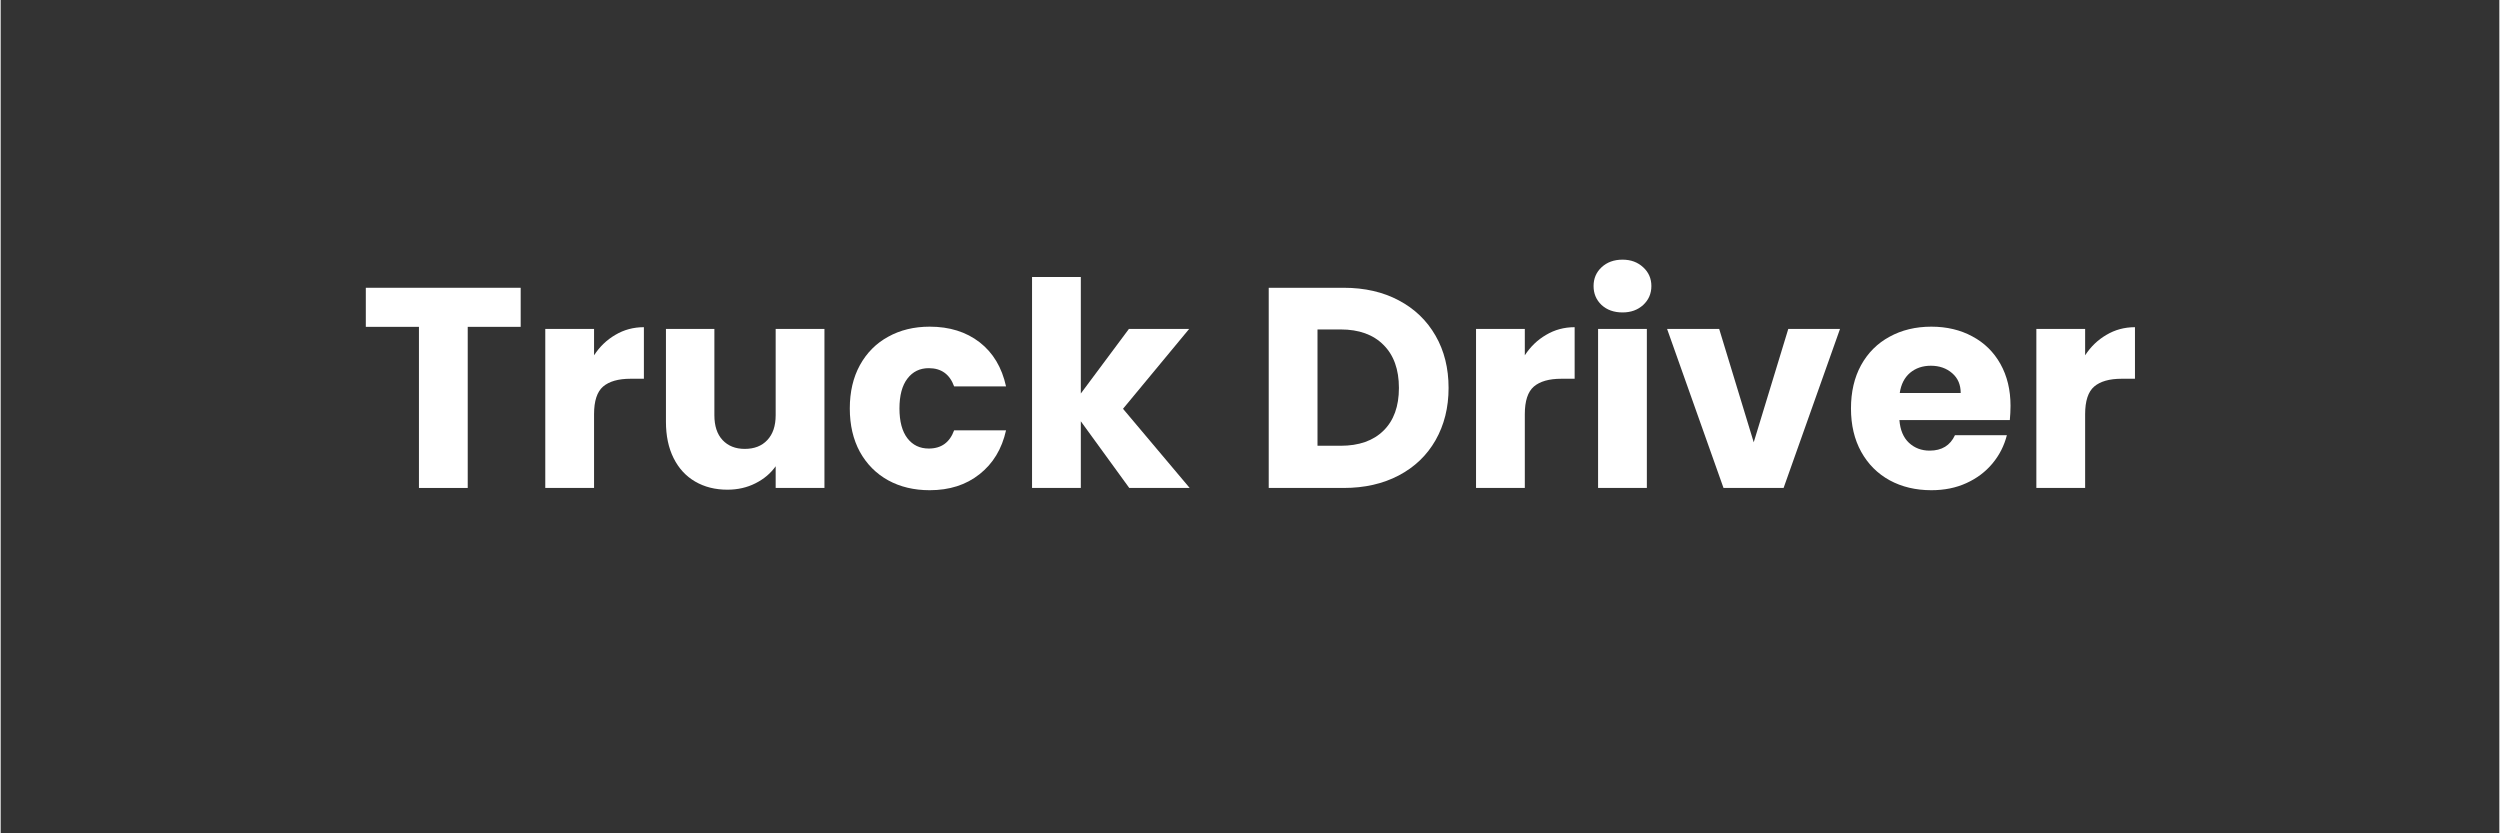
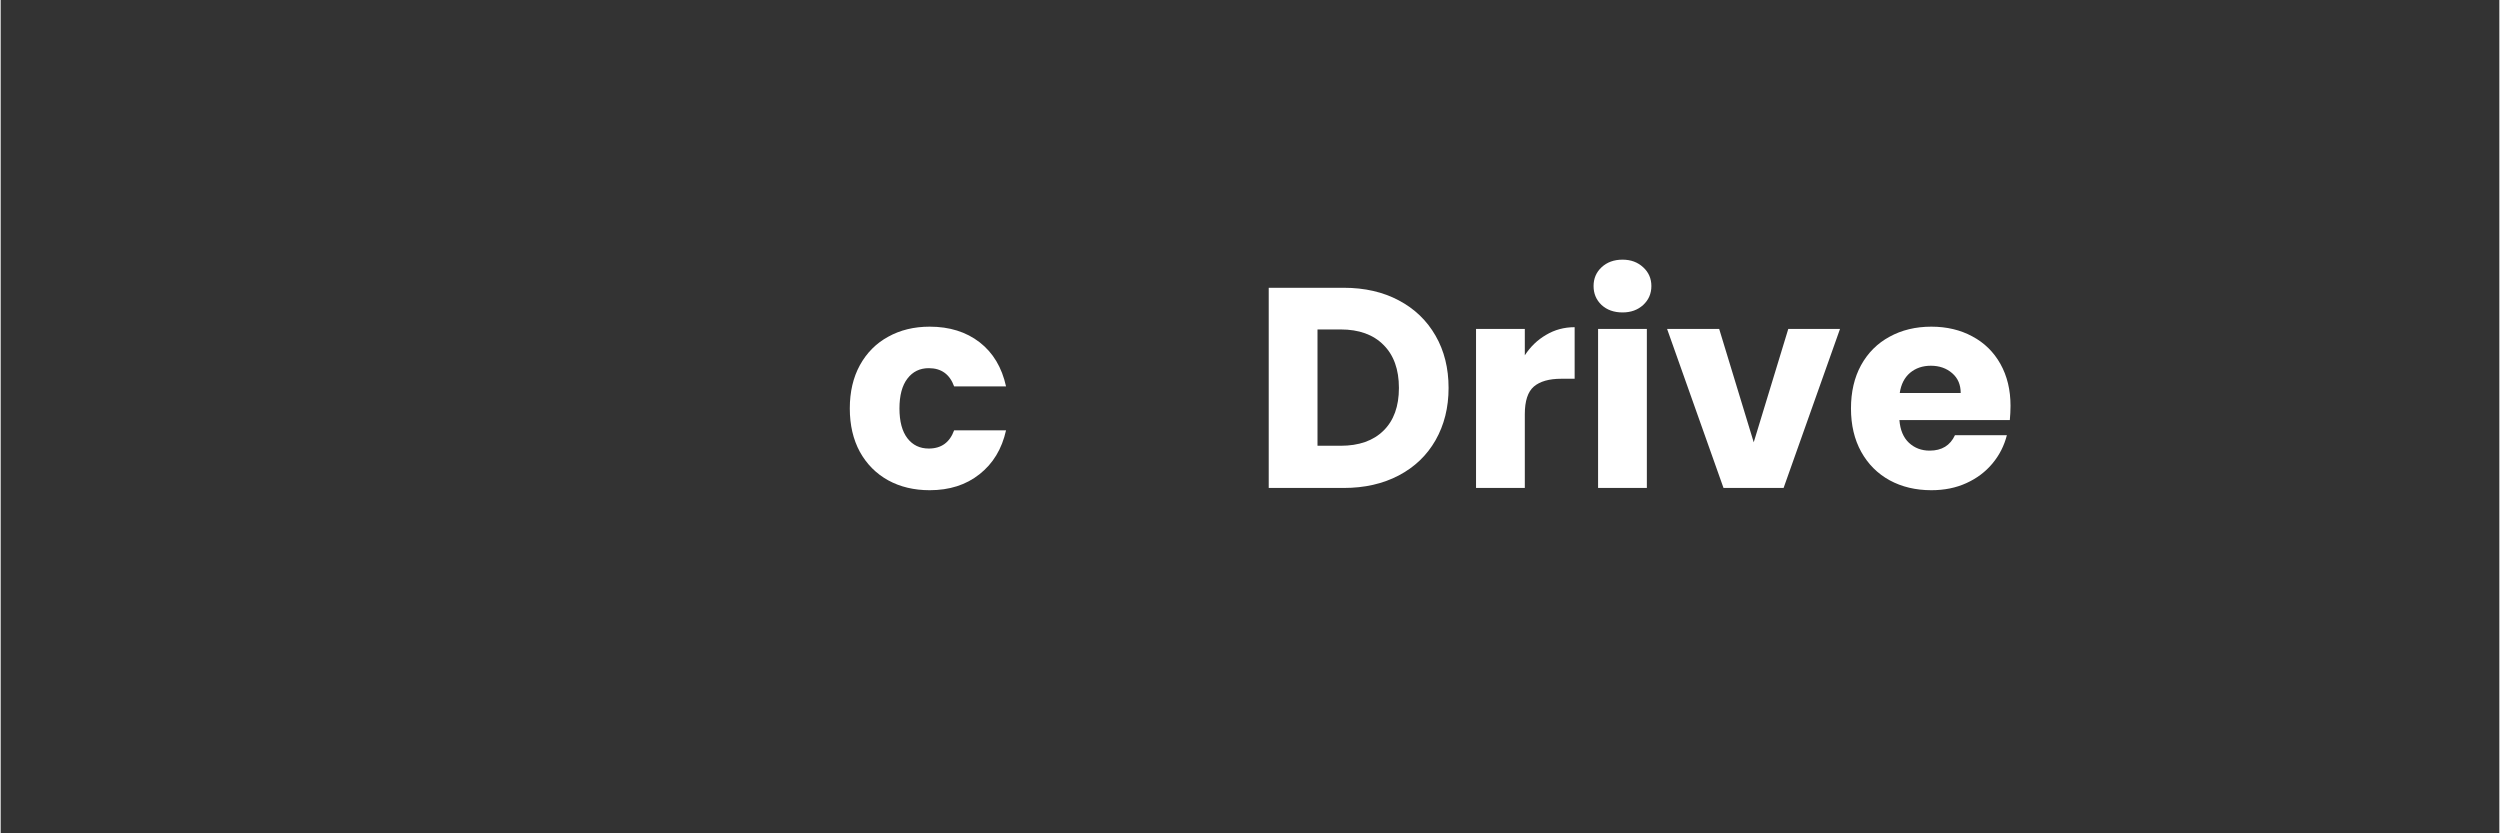
<svg xmlns="http://www.w3.org/2000/svg" version="1.0" preserveAspectRatio="xMidYMid meet" height="100" viewBox="0 0 224.88 75" zoomAndPan="magnify" width="300">
  <rect x="0" y="0" width="224.88" height="75" fill="#333333" stroke="none" />
  <defs>
    <g />
    <clipPath id="db74eba7d6">
-       <path clip-rule="nonzero" d="M 0.145 7 L 15 7 L 15 26 L 0.145 26 Z M 0.145 7" />
-     </clipPath>
+       </clipPath>
    <clipPath id="4c4681aae7">
      <path clip-rule="nonzero" d="M 151 11 L 160.855 11 L 160.855 26 L 151 26 Z M 151 11" />
    </clipPath>
    <clipPath id="3a5b02a9a0">
      <rect height="37" y="0" width="161" x="0" />
    </clipPath>
  </defs>
  <g transform="matrix(1, 0, 0, 1, 32, 18)">
    <g clip-path="url(#3a5b02a9a0)">
      <g clip-path="url(#db74eba7d6)">
        <g fill-opacity="1" fill="#ffffff">
          <g transform="translate(0.254, 25.916)">
            <g>
              <path d="M 14.547 -18.016 L 14.547 -14.5 L 9.781 -14.5 L 9.781 0 L 5.391 0 L 5.391 -14.5 L 0.609 -14.5 L 0.609 -18.016 Z M 14.547 -18.016" />
            </g>
          </g>
        </g>
      </g>
      <g fill-opacity="1" fill="#ffffff">
        <g transform="translate(15.421, 25.916)">
          <g>
-             <path d="M 5.984 -11.938 C 6.492 -12.719 7.133 -13.332 7.906 -13.781 C 8.676 -14.238 9.531 -14.469 10.469 -14.469 L 10.469 -9.828 L 9.266 -9.828 C 8.172 -9.828 7.348 -9.594 6.797 -9.125 C 6.254 -8.656 5.984 -7.828 5.984 -6.641 L 5.984 0 L 1.594 0 L 1.594 -14.312 L 5.984 -14.312 Z M 5.984 -11.938" />
-           </g>
+             </g>
        </g>
      </g>
      <g fill-opacity="1" fill="#ffffff">
        <g transform="translate(26.406, 25.916)">
          <g>
-             <path d="M 15.734 -14.312 L 15.734 0 L 11.344 0 L 11.344 -1.953 C 10.895 -1.316 10.289 -0.805 9.531 -0.422 C 8.77 -0.035 7.926 0.156 7 0.156 C 5.906 0.156 4.938 -0.086 4.094 -0.578 C 3.258 -1.066 2.613 -1.77 2.156 -2.688 C 1.695 -3.613 1.469 -4.703 1.469 -5.953 L 1.469 -14.312 L 5.828 -14.312 L 5.828 -6.547 C 5.828 -5.586 6.07 -4.844 6.562 -4.312 C 7.062 -3.781 7.727 -3.516 8.562 -3.516 C 9.426 -3.516 10.102 -3.781 10.594 -4.312 C 11.094 -4.844 11.344 -5.586 11.344 -6.547 L 11.344 -14.312 Z M 15.734 -14.312" />
-           </g>
+             </g>
        </g>
      </g>
      <g fill-opacity="1" fill="#ffffff">
        <g transform="translate(43.703, 25.916)">
          <g>
            <path d="M 0.719 -7.156 C 0.719 -8.645 1.02 -9.941 1.625 -11.047 C 2.238 -12.16 3.086 -13.016 4.172 -13.609 C 5.254 -14.211 6.5 -14.516 7.906 -14.516 C 9.695 -14.516 11.195 -14.047 12.406 -13.109 C 13.613 -12.172 14.406 -10.848 14.781 -9.141 L 10.109 -9.141 C 9.711 -10.234 8.953 -10.781 7.828 -10.781 C 7.023 -10.781 6.383 -10.469 5.906 -9.844 C 5.426 -9.219 5.188 -8.32 5.188 -7.156 C 5.188 -5.988 5.426 -5.094 5.906 -4.469 C 6.383 -3.852 7.023 -3.547 7.828 -3.547 C 8.953 -3.547 9.711 -4.094 10.109 -5.188 L 14.781 -5.188 C 14.406 -3.508 13.609 -2.191 12.391 -1.234 C 11.18 -0.273 9.688 0.203 7.906 0.203 C 6.5 0.203 5.254 -0.094 4.172 -0.688 C 3.086 -1.289 2.238 -2.145 1.625 -3.25 C 1.02 -4.363 0.719 -5.664 0.719 -7.156 Z M 0.719 -7.156" />
          </g>
        </g>
      </g>
      <g fill-opacity="1" fill="#ffffff">
        <g transform="translate(59.23, 25.916)">
          <g>
-             <path d="M 10.344 0 L 5.984 -6 L 5.984 0 L 1.594 0 L 1.594 -18.984 L 5.984 -18.984 L 5.984 -8.5 L 10.312 -14.312 L 15.734 -14.312 L 9.781 -7.125 L 15.781 0 Z M 10.344 0" />
-           </g>
+             </g>
        </g>
      </g>
      <g fill-opacity="1" fill="#ffffff">
        <g transform="translate(75.09, 25.916)">
          <g />
        </g>
      </g>
      <g fill-opacity="1" fill="#ffffff">
        <g transform="translate(80.531, 25.916)">
          <g>
            <path d="M 8.344 -18.016 C 10.238 -18.016 11.895 -17.633 13.312 -16.875 C 14.727 -16.125 15.828 -15.066 16.609 -13.703 C 17.391 -12.348 17.781 -10.781 17.781 -9 C 17.781 -7.238 17.391 -5.672 16.609 -4.297 C 15.828 -2.93 14.723 -1.875 13.297 -1.125 C 11.867 -0.375 10.219 0 8.344 0 L 1.594 0 L 1.594 -18.016 Z M 8.062 -3.797 C 9.719 -3.797 11.004 -4.25 11.922 -5.156 C 12.848 -6.062 13.312 -7.344 13.312 -9 C 13.312 -10.664 12.848 -11.957 11.922 -12.875 C 11.004 -13.801 9.719 -14.266 8.062 -14.266 L 5.984 -14.266 L 5.984 -3.797 Z M 8.062 -3.797" />
          </g>
        </g>
      </g>
      <g fill-opacity="1" fill="#ffffff">
        <g transform="translate(99.189, 25.916)">
          <g>
            <path d="M 5.984 -11.938 C 6.492 -12.719 7.133 -13.332 7.906 -13.781 C 8.676 -14.238 9.531 -14.469 10.469 -14.469 L 10.469 -9.828 L 9.266 -9.828 C 8.172 -9.828 7.348 -9.594 6.797 -9.125 C 6.254 -8.656 5.984 -7.828 5.984 -6.641 L 5.984 0 L 1.594 0 L 1.594 -14.312 L 5.984 -14.312 Z M 5.984 -11.938" />
          </g>
        </g>
      </g>
      <g fill-opacity="1" fill="#ffffff">
        <g transform="translate(110.173, 25.916)">
          <g>
            <path d="M 3.797 -15.797 C 3.023 -15.797 2.395 -16.02 1.906 -16.469 C 1.426 -16.926 1.188 -17.492 1.188 -18.172 C 1.188 -18.848 1.426 -19.41 1.906 -19.859 C 2.395 -20.316 3.023 -20.547 3.797 -20.547 C 4.547 -20.547 5.164 -20.316 5.656 -19.859 C 6.145 -19.41 6.391 -18.848 6.391 -18.172 C 6.391 -17.492 6.145 -16.926 5.656 -16.469 C 5.164 -16.02 4.547 -15.797 3.797 -15.797 Z M 5.984 -14.312 L 5.984 0 L 1.594 0 L 1.594 -14.312 Z M 5.984 -14.312" />
          </g>
        </g>
      </g>
      <g fill-opacity="1" fill="#ffffff">
        <g transform="translate(117.744, 25.916)">
          <g>
            <path d="M 8.031 -4.109 L 11.141 -14.312 L 15.797 -14.312 L 10.719 0 L 5.312 0 L 0.234 -14.312 L 4.922 -14.312 Z M 8.031 -4.109" />
          </g>
        </g>
      </g>
      <g fill-opacity="1" fill="#ffffff">
        <g transform="translate(133.809, 25.916)">
          <g>
            <path d="M 15.078 -7.391 C 15.078 -6.973 15.055 -6.547 15.016 -6.109 L 5.078 -6.109 C 5.148 -5.211 5.438 -4.531 5.938 -4.062 C 6.445 -3.594 7.066 -3.359 7.797 -3.359 C 8.891 -3.359 9.648 -3.82 10.078 -4.75 L 14.75 -4.75 C 14.508 -3.801 14.078 -2.953 13.453 -2.203 C 12.828 -1.453 12.047 -0.863 11.109 -0.438 C 10.172 -0.008 9.117 0.203 7.953 0.203 C 6.547 0.203 5.297 -0.094 4.203 -0.688 C 3.109 -1.289 2.254 -2.145 1.641 -3.25 C 1.023 -4.363 0.719 -5.664 0.719 -7.156 C 0.719 -8.645 1.02 -9.941 1.625 -11.047 C 2.238 -12.16 3.094 -13.016 4.188 -13.609 C 5.281 -14.211 6.535 -14.516 7.953 -14.516 C 9.336 -14.516 10.566 -14.223 11.641 -13.641 C 12.723 -13.066 13.566 -12.238 14.172 -11.156 C 14.773 -10.082 15.078 -8.828 15.078 -7.391 Z M 10.594 -8.547 C 10.594 -9.297 10.336 -9.891 9.828 -10.328 C 9.316 -10.773 8.676 -11 7.906 -11 C 7.164 -11 6.539 -10.785 6.031 -10.359 C 5.531 -9.93 5.223 -9.328 5.109 -8.547 Z M 10.594 -8.547" />
          </g>
        </g>
      </g>
      <g clip-path="url(#4c4681aae7)">
        <g fill-opacity="1" fill="#ffffff">
          <g transform="translate(149.618, 25.916)">
            <g>
-               <path d="M 5.984 -11.938 C 6.492 -12.719 7.133 -13.332 7.906 -13.781 C 8.676 -14.238 9.531 -14.469 10.469 -14.469 L 10.469 -9.828 L 9.266 -9.828 C 8.172 -9.828 7.348 -9.594 6.797 -9.125 C 6.254 -8.656 5.984 -7.828 5.984 -6.641 L 5.984 0 L 1.594 0 L 1.594 -14.312 L 5.984 -14.312 Z M 5.984 -11.938" />
-             </g>
+               </g>
          </g>
        </g>
      </g>
    </g>
  </g>
</svg>